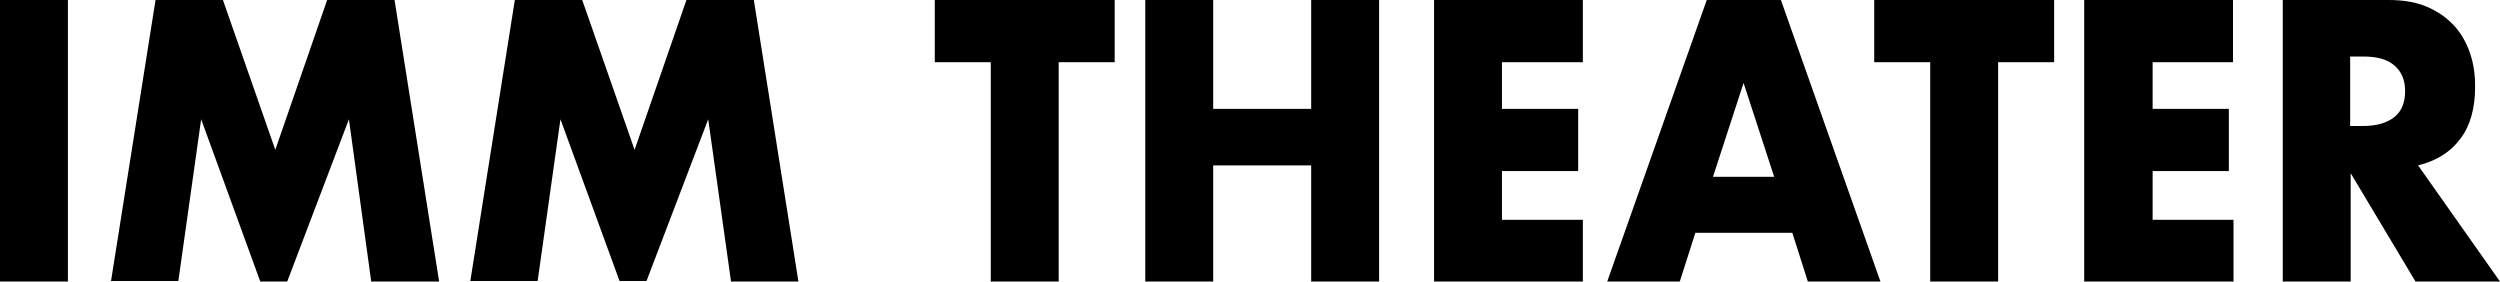
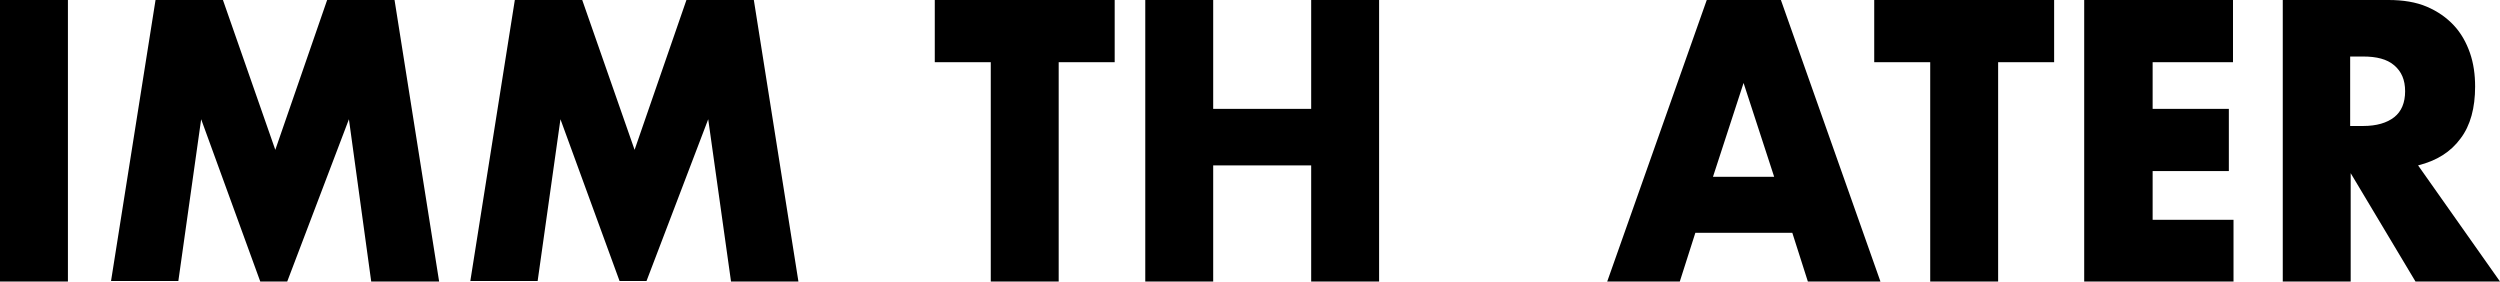
<svg xmlns="http://www.w3.org/2000/svg" version="1.1" id="レイヤー_1" x="0px" y="0px" viewBox="0 0 482.2 54.3" style="enable-background:new 0 0 482.2 54.3;" xml:space="preserve">
  <g>
    <path d="M13.1,0v54.3H0V0H13.1z" />
    <path d="M21.4,54.3L30,0h13l10.1,28.9L63.1,0h13l8.6,54.3H71.6L67.3,23L55.4,54.3h-5.2L38.8,23l-4.4,31.2H21.4z" />
    <path d="M90.7,54.3L99.3,0h13l10.1,28.9l10-28.9h13l8.6,54.3H141L136.6,23l-11.9,31.2h-5.2L108.1,23l-4.4,31.2H90.7z" />
    <path d="M204.2,12v42.3h-13.1V12h-10.8V0H215v12H204.2z" />
    <path d="M234,21h18.9V0H266v54.3h-13.1V31.9H234v22.4h-13.1V0H234V21z" />
-     <path d="M305.3,12h-15.6V21h14.7v12h-14.7v9.4h15.6v12h-28.7V0h28.7V12z" />
    <path d="M345.7,44.9H327l-3,9.4h-14L329.2,0h14.3l19.2,54.3h-14L345.7,44.9z M342.2,34.1l-5.9-18.1l-5.9,18.1H342.2z" />
    <path d="M385.4,12v42.3h-13.1V12h-10.8V0h34.7v12H385.4z" />
    <path d="M430.8,12h-15.6V21h14.7v12h-14.7v9.4h15.6v12H402V0h28.7V12z" />
    <path d="M482.2,54.3h-16.3l-12.5-20.9v20.9h-13.1V0h20.4c2.8,0,5.3,0.4,7.4,1.3c2.1,0.9,3.8,2.1,5.2,3.6c1.4,1.5,2.4,3.3,3.1,5.3   c0.7,2,1,4.2,1,6.5c0,4.1-0.9,7.5-2.8,10c-1.9,2.6-4.6,4.3-8.2,5.2L482.2,54.3z M453.3,24.3h2.5c2.6,0,4.6-0.6,6-1.7s2.1-2.8,2.1-5   c0-2.2-0.7-3.8-2.1-5s-3.4-1.7-6-1.7h-2.5V24.3z" />
  </g>
</svg>